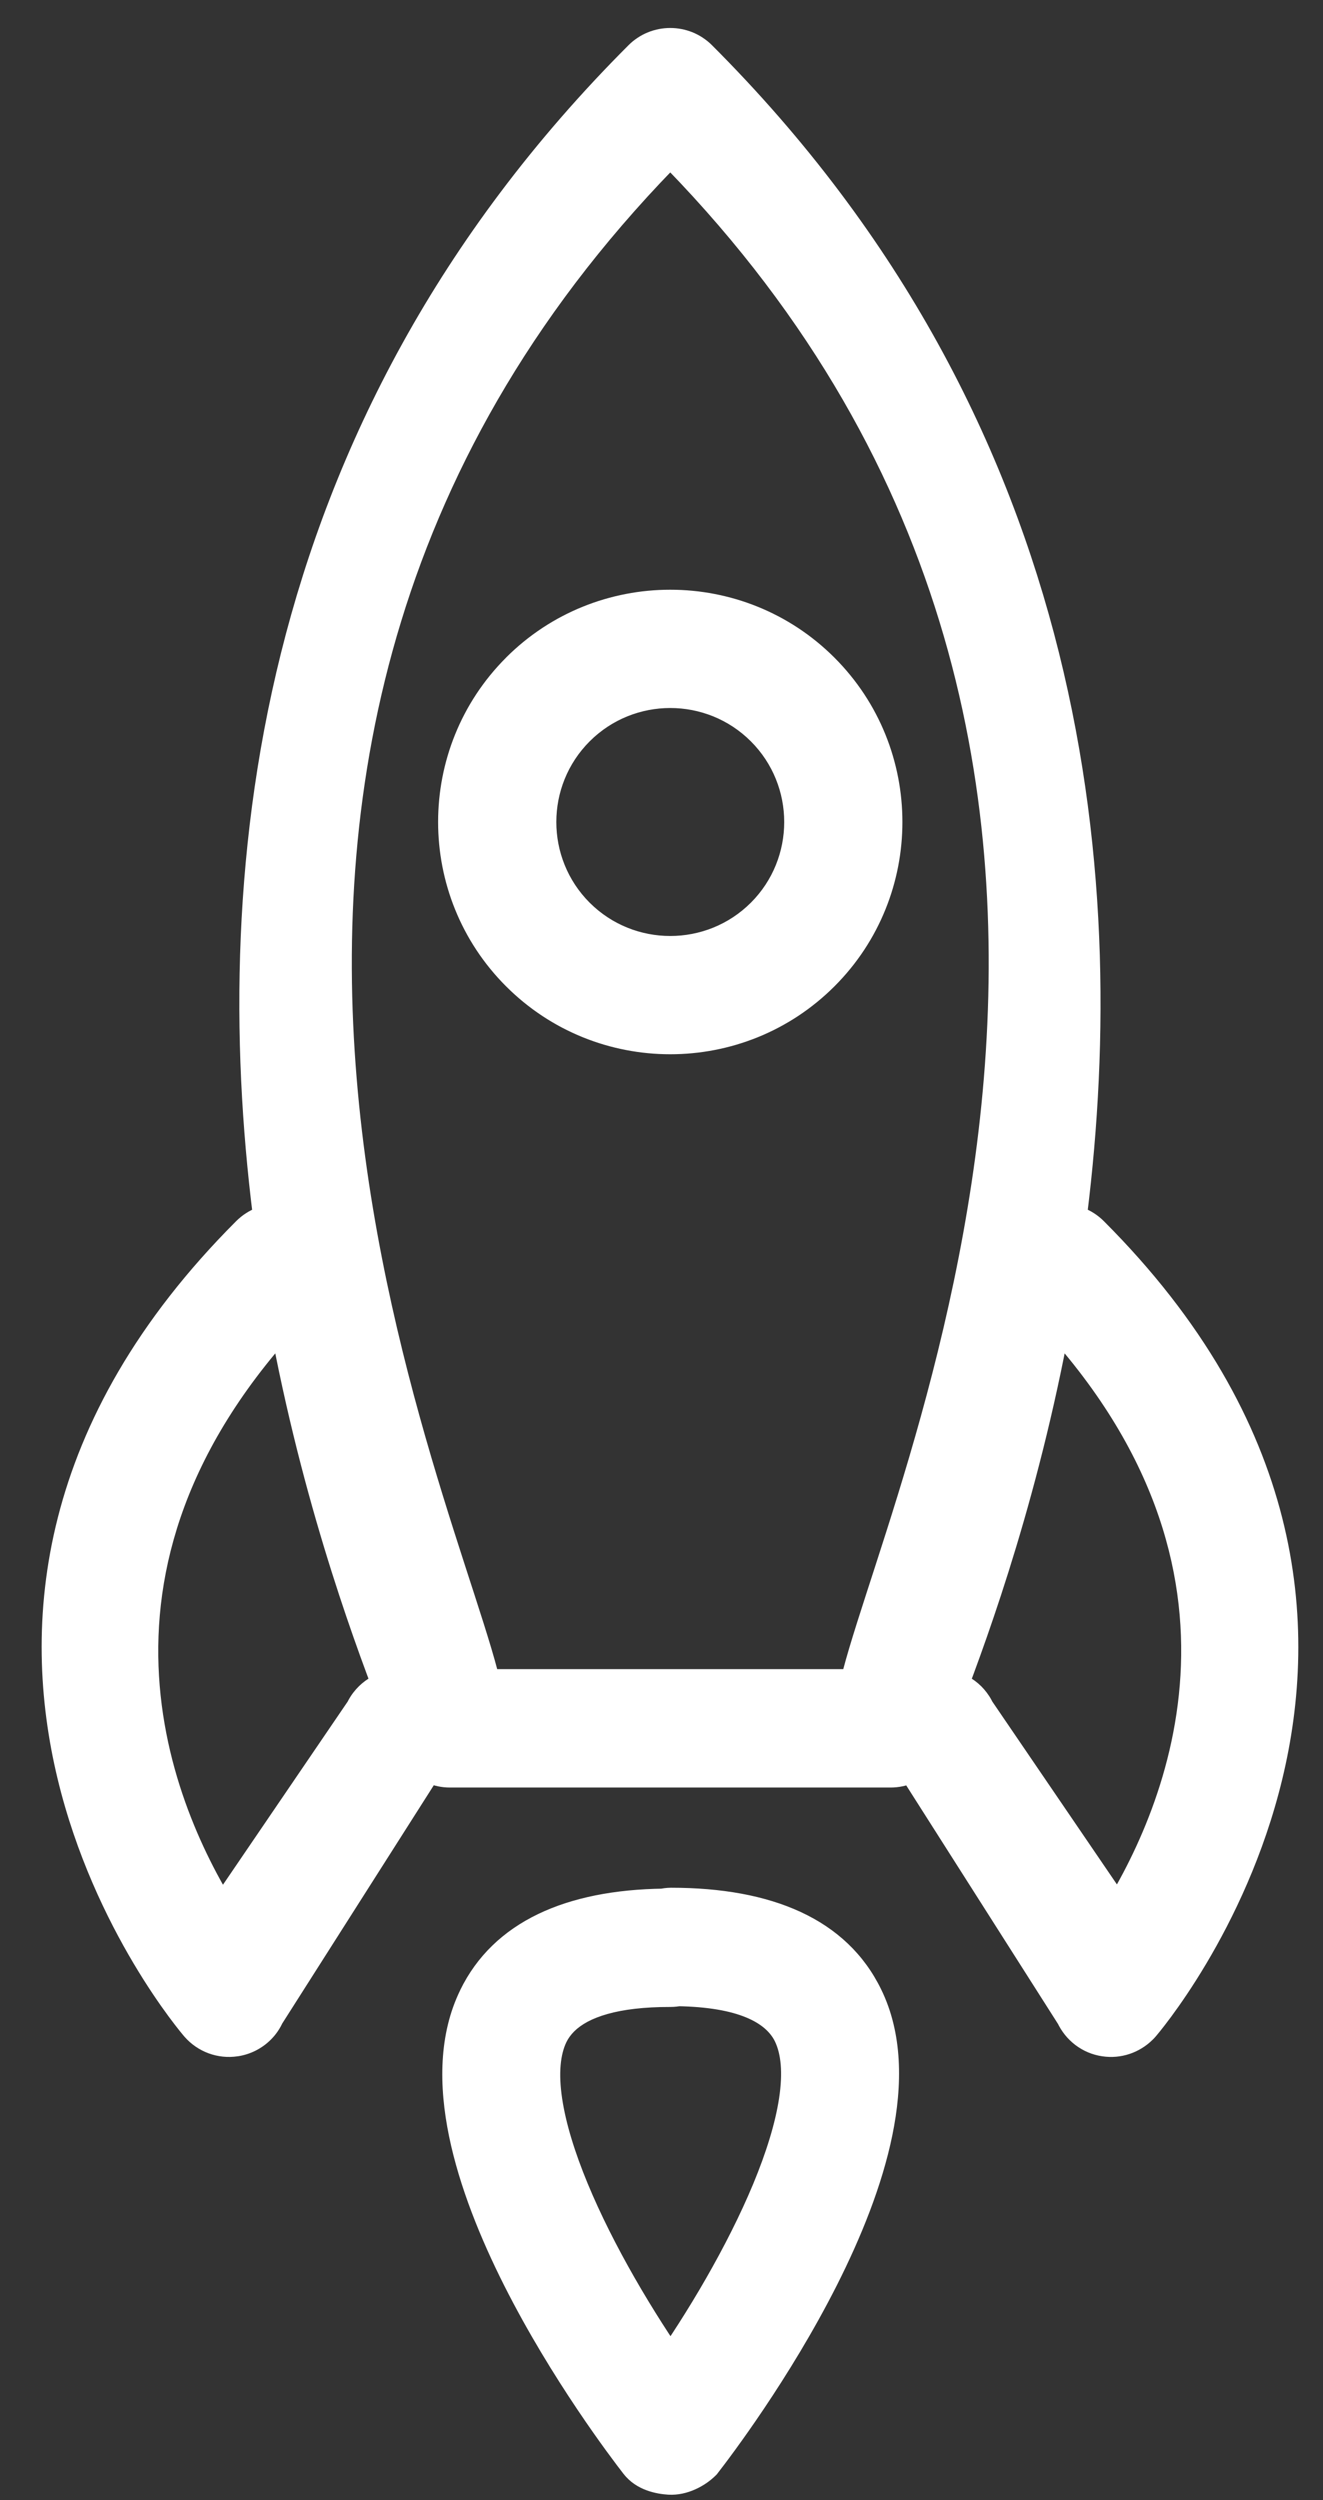
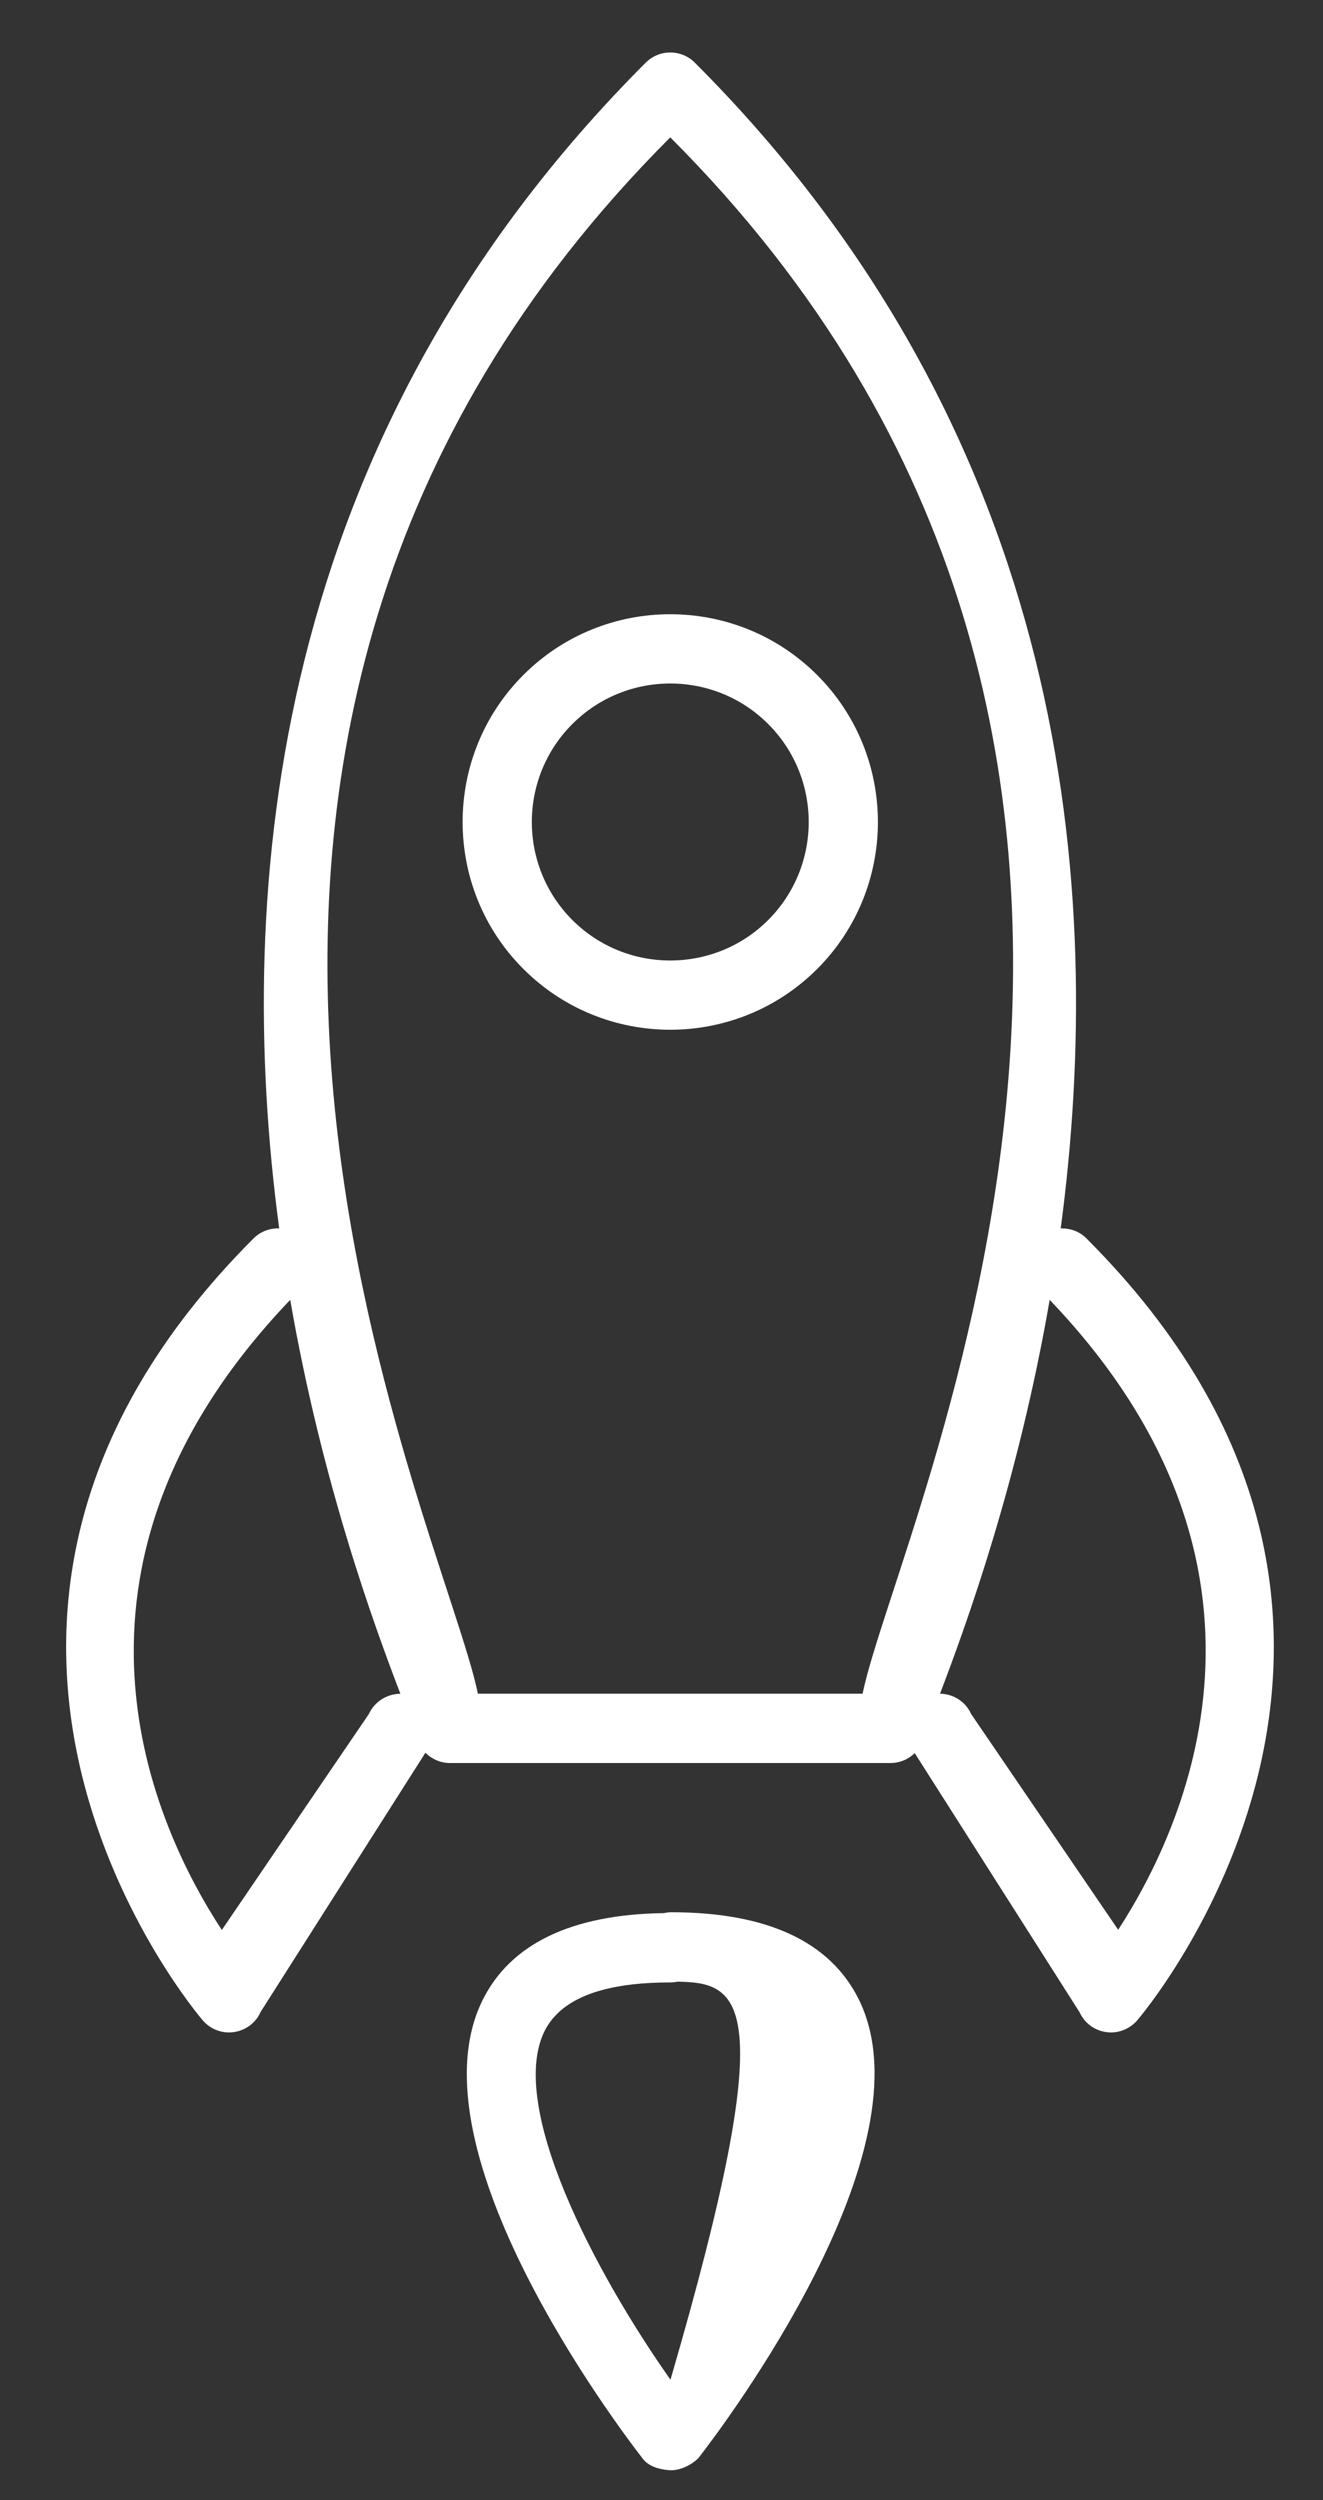
<svg xmlns="http://www.w3.org/2000/svg" width="27" height="51" viewBox="0 0 27 51" fill="none">
  <rect x="0" y="0" width="27" height="51" fill="#333333" stroke="none" />
-   <path d="M13.179 1.277C13.455 1.002 13.903 1.002 14.179 1.277C21.822 8.921 22.572 18.127 21.647 25.059C21.837 25.052 22.029 25.118 22.173 25.263C30.086 33.176 23.273 41.14 23.203 41.22C23.194 41.232 23.183 41.242 23.172 41.252C23.015 41.409 22.791 41.486 22.57 41.452C22.332 41.418 22.13 41.264 22.03 41.044L18.668 35.762C18.54 35.887 18.365 35.963 18.176 35.964L9.181 35.964C8.989 35.964 8.812 35.884 8.682 35.754L5.317 41.044C5.282 41.125 5.234 41.193 5.174 41.253C5.069 41.358 4.929 41.43 4.777 41.452C4.539 41.488 4.301 41.399 4.142 41.218C4.055 41.119 -2.73 33.167 5.174 25.263C5.318 25.119 5.509 25.052 5.698 25.058C4.77 18.133 5.524 8.933 13.179 1.277ZM9.842 40.815C10.406 39.659 11.655 39.051 13.549 39.026C13.598 39.015 13.648 39.008 13.695 39.008C15.66 39.008 16.951 39.61 17.532 40.798C19.029 43.854 14.747 49.507 14.254 50.142C14.11 50.286 13.874 50.401 13.671 50.39C13.469 50.377 13.245 50.319 13.122 50.16C12.628 49.526 8.347 43.871 9.842 40.815ZM11.364 41.086C11.26 41.19 11.175 41.307 11.111 41.437C10.363 42.966 12.121 46.325 13.683 48.544C15.224 46.362 17.017 42.958 16.263 41.421C15.948 40.78 15.13 40.445 13.826 40.424C13.778 40.434 13.727 40.44 13.678 40.44C12.569 40.438 11.793 40.656 11.364 41.086ZM21.422 26.516C20.777 30.244 19.716 33.154 19.184 34.55C19.45 34.553 19.702 34.705 19.819 34.964L22.82 39.366C24.177 37.278 26.649 31.979 21.422 26.516ZM13.679 2.802C1.233 15.248 9.038 31.064 9.753 34.549L17.604 34.549C18.32 31.059 26.125 15.248 13.679 2.802ZM5.923 26.516C0.676 32 3.163 37.291 4.527 39.37L7.528 34.964C7.646 34.707 7.902 34.553 8.171 34.551C7.636 33.155 6.57 30.245 5.923 26.516ZM10.681 13.769C12.334 12.116 15.024 12.117 16.677 13.77C18.329 15.423 18.33 18.113 16.677 19.766C15.024 21.419 12.334 21.419 10.681 19.766C9.028 18.113 9.028 15.422 10.681 13.769ZM11.681 14.769C10.578 15.871 10.578 17.664 11.68 18.767C12.782 19.869 14.576 19.869 15.678 18.767C16.78 17.664 16.78 15.871 15.677 14.769C14.575 13.667 12.783 13.667 11.681 14.769Z" fill="white" style="fill:white;fill-opacity:1;" />
-   <path d="M13.179 1.277L12.825 0.924L12.825 0.924L13.179 1.277ZM14.179 1.277L14.532 0.924L14.532 0.924L14.179 1.277ZM21.647 25.059L21.151 24.992L21.073 25.58L21.666 25.558L21.647 25.059ZM22.173 25.263L22.527 24.91L22.527 24.91L22.173 25.263ZM23.203 41.22L22.827 40.891L22.82 40.9L23.203 41.22ZM23.172 41.252L23.526 41.606L23.526 41.606L23.172 41.252ZM22.57 41.452L22.645 40.958L22.64 40.957L22.57 41.452ZM22.03 41.044L22.485 40.837L22.471 40.805L22.452 40.775L22.03 41.044ZM18.668 35.762L19.09 35.493L18.76 34.975L18.319 35.404L18.668 35.762ZM18.176 35.964L18.176 36.464L18.178 36.464L18.176 35.964ZM9.181 35.964L9.181 36.464L9.181 36.464L9.181 35.964ZM8.682 35.754L9.037 35.402L8.596 34.959L8.26 35.486L8.682 35.754ZM5.317 41.044L4.895 40.775L4.873 40.809L4.858 40.846L5.317 41.044ZM5.174 41.253L5.527 41.607L5.527 41.607L5.174 41.253ZM4.777 41.452L4.705 40.957L4.702 40.958L4.777 41.452ZM4.142 41.218L3.765 41.547L3.766 41.548L4.142 41.218ZM5.174 25.263L4.82 24.91L4.82 24.91L5.174 25.263ZM5.698 25.058L5.681 25.558L6.272 25.578L6.193 24.992L5.698 25.058ZM9.842 40.815L10.291 41.035L10.291 41.035L9.842 40.815ZM13.549 39.026L13.556 39.526L13.608 39.525L13.659 39.514L13.549 39.026ZM13.695 39.008L13.695 38.508L13.695 38.508V39.008ZM17.532 40.798L17.083 41.017L17.083 41.018L17.532 40.798ZM14.254 50.142L14.607 50.496L14.629 50.474L14.648 50.449L14.254 50.142ZM13.671 50.39L13.639 50.889L13.644 50.889L13.671 50.39ZM13.122 50.16L13.517 49.853L13.516 49.852L13.122 50.16ZM11.364 41.086L11.01 40.732L11.01 40.732L11.364 41.086ZM11.111 41.437L10.662 41.216L10.662 41.217L11.111 41.437ZM13.683 48.544L13.274 48.832L13.682 49.412L14.091 48.833L13.683 48.544ZM16.263 41.421L16.712 41.201L16.712 41.2L16.263 41.421ZM13.826 40.424L13.834 39.925L13.778 39.924L13.724 39.935L13.826 40.424ZM13.678 40.44L13.677 40.94L13.678 40.94L13.678 40.44ZM21.422 26.516L21.783 26.17L21.098 25.454L20.929 26.43L21.422 26.516ZM19.184 34.55L18.717 34.372L18.461 35.042L19.178 35.05L19.184 34.55ZM19.819 34.964L19.363 35.169L19.381 35.209L19.405 35.245L19.819 34.964ZM22.82 39.366L22.407 39.648L22.83 40.268L23.239 39.638L22.82 39.366ZM13.679 2.802L14.033 2.449L13.679 2.095L13.325 2.449L13.679 2.802ZM9.753 34.549L9.263 34.65L9.345 35.049L9.753 35.049L9.753 34.549ZM17.604 34.549L17.604 35.049L18.012 35.049L18.094 34.649L17.604 34.549ZM5.923 26.516L6.415 26.431L6.246 25.455L5.562 26.171L5.923 26.516ZM4.527 39.37L4.109 39.644L4.519 40.27L4.94 39.651L4.527 39.37ZM7.528 34.964L7.942 35.245L7.965 35.21L7.983 35.172L7.528 34.964ZM8.171 34.551L8.174 35.051L8.896 35.046L8.638 34.372L8.171 34.551ZM10.681 13.769L10.327 13.415L10.327 13.416L10.681 13.769ZM16.677 13.77L17.03 13.416L17.03 13.416L16.677 13.77ZM16.677 19.766L17.031 20.119L17.031 20.119L16.677 19.766ZM10.681 19.766L10.327 20.119L10.327 20.119L10.681 19.766ZM11.681 14.769L11.327 14.415L11.327 14.415L11.681 14.769ZM11.68 18.767L11.326 19.12L11.326 19.12L11.68 18.767ZM15.678 18.767L16.032 19.12L16.032 19.12L15.678 18.767ZM15.677 14.769L16.031 14.415L16.031 14.415L15.677 14.769ZM13.179 1.277L13.533 1.631C13.613 1.55 13.745 1.55 13.825 1.631L14.179 1.277L14.532 0.924C14.061 0.453 13.296 0.453 12.825 0.924L13.179 1.277ZM14.179 1.277L13.825 1.631C21.319 9.125 22.065 18.15 21.151 24.992L21.647 25.059L22.143 25.125C23.08 18.105 22.325 8.717 14.532 0.924L14.179 1.277ZM21.647 25.059L21.666 25.558C21.726 25.556 21.78 25.577 21.82 25.617L22.173 25.263L22.527 24.91C22.277 24.66 21.947 24.547 21.628 24.559L21.647 25.059ZM22.173 25.263L21.82 25.617C25.64 29.437 25.882 33.222 25.196 36.061C24.849 37.495 24.262 38.699 23.755 39.55C23.502 39.975 23.27 40.31 23.101 40.539C22.931 40.77 22.826 40.892 22.827 40.891L23.203 41.22L23.58 41.549C23.638 41.483 25.418 39.4 26.168 36.296C26.927 33.156 26.62 29.003 22.527 24.91L22.173 25.263ZM23.203 41.22L22.82 40.9C22.826 40.892 22.831 40.887 22.831 40.886C22.831 40.886 22.831 40.887 22.829 40.889C22.827 40.891 22.823 40.895 22.819 40.899L23.172 41.252L23.526 41.606C23.528 41.604 23.529 41.603 23.532 41.6C23.535 41.597 23.54 41.592 23.545 41.587C23.556 41.576 23.571 41.56 23.587 41.54L23.203 41.22ZM23.172 41.252L22.819 40.899C22.771 40.946 22.706 40.967 22.645 40.958L22.57 41.452L22.494 41.946C22.877 42.005 23.259 41.872 23.526 41.606L23.172 41.252ZM22.57 41.452L22.64 40.957C22.576 40.948 22.517 40.906 22.485 40.837L22.03 41.044L21.575 41.251C21.744 41.622 22.088 41.888 22.499 41.947L22.57 41.452ZM22.03 41.044L22.452 40.775L19.09 35.493L18.668 35.762L18.246 36.03L21.608 41.312L22.03 41.044ZM18.668 35.762L18.319 35.404C18.28 35.442 18.228 35.464 18.173 35.464L18.176 35.964L18.178 36.464C18.503 36.463 18.8 36.332 19.017 36.12L18.668 35.762ZM18.176 35.964L18.176 35.464L9.182 35.464L9.181 35.964L9.181 36.464L18.176 36.464L18.176 35.964ZM9.181 35.964L9.182 35.464C9.128 35.464 9.077 35.442 9.037 35.402L8.682 35.754L8.328 36.107C8.546 36.326 8.849 36.464 9.181 36.464L9.181 35.964ZM8.682 35.754L8.26 35.486L4.895 40.775L5.317 41.044L5.738 41.312L9.104 36.023L8.682 35.754ZM5.317 41.044L4.858 40.846C4.849 40.865 4.838 40.881 4.82 40.9L5.174 41.253L5.527 41.607C5.629 41.505 5.714 41.385 5.776 41.242L5.317 41.044ZM5.174 41.253L4.82 40.899C4.79 40.93 4.748 40.951 4.705 40.957L4.777 41.452L4.849 41.947C5.11 41.909 5.348 41.786 5.527 41.607L5.174 41.253ZM4.777 41.452L4.702 40.958C4.635 40.968 4.566 40.943 4.518 40.889L4.142 41.218L3.766 41.548C4.036 41.856 4.444 42.008 4.852 41.946L4.777 41.452ZM4.142 41.218L4.519 40.891C4.52 40.891 4.513 40.883 4.499 40.867C4.486 40.851 4.467 40.828 4.443 40.797C4.394 40.737 4.325 40.648 4.24 40.532C4.07 40.301 3.838 39.965 3.585 39.539C3.078 38.687 2.493 37.483 2.148 36.05C1.465 33.212 1.712 29.432 5.527 25.617L5.174 25.263L4.82 24.91C0.732 28.998 0.42 33.146 1.175 36.284C1.922 39.386 3.699 41.471 3.765 41.547L4.142 41.218ZM5.174 25.263L5.527 25.617C5.568 25.576 5.622 25.556 5.681 25.558L5.698 25.058L5.715 24.558C5.396 24.547 5.068 24.662 4.82 24.91L5.174 25.263ZM5.698 25.058L6.193 24.992C5.278 18.156 6.027 9.137 13.533 1.631L13.179 1.277L12.825 0.924C5.021 8.729 4.263 18.109 5.202 25.124L5.698 25.058ZM9.842 40.815L10.291 41.035C10.737 40.121 11.753 39.55 13.556 39.526L13.549 39.026L13.543 38.526C11.558 38.552 10.075 39.197 9.392 40.596L9.842 40.815ZM13.549 39.026L13.659 39.514C13.67 39.511 13.679 39.51 13.686 39.509C13.693 39.508 13.696 39.508 13.695 39.508L13.695 39.008V38.508C13.601 38.508 13.513 38.522 13.44 38.538L13.549 39.026ZM13.695 39.008L13.695 39.508C15.574 39.508 16.624 40.078 17.083 41.017L17.532 40.798L17.981 40.578C17.279 39.141 15.746 38.508 13.695 38.508L13.695 39.008ZM17.532 40.798L17.083 41.018C17.389 41.643 17.418 42.443 17.231 43.358C17.044 44.267 16.655 45.236 16.193 46.153C15.269 47.985 14.098 49.527 13.859 49.836L14.254 50.142L14.648 50.449C14.902 50.122 16.119 48.52 17.086 46.603C17.569 45.645 18 44.588 18.211 43.558C18.42 42.534 18.424 41.481 17.981 40.578L17.532 40.798ZM14.254 50.142L13.9 49.789C13.874 49.815 13.831 49.845 13.782 49.867C13.758 49.878 13.738 49.884 13.721 49.888C13.705 49.891 13.697 49.891 13.698 49.891L13.671 50.39L13.644 50.889C14.025 50.91 14.391 50.712 14.607 50.496L14.254 50.142ZM13.671 50.39L13.704 49.891C13.634 49.887 13.579 49.875 13.542 49.861C13.505 49.848 13.506 49.839 13.517 49.853L13.122 50.16L12.727 50.466C12.988 50.803 13.402 50.874 13.639 50.889L13.671 50.39ZM13.122 50.16L13.516 49.852C13.277 49.545 12.106 48.003 11.182 46.171C10.72 45.254 10.33 44.285 10.144 43.375C9.956 42.46 9.985 41.66 10.291 41.035L9.842 40.815L9.393 40.596C8.951 41.499 8.954 42.552 9.164 43.576C9.375 44.605 9.806 45.663 10.289 46.621C11.256 48.538 12.473 50.14 12.727 50.467L13.122 50.16ZM11.364 41.086L11.01 40.732C10.869 40.873 10.752 41.035 10.662 41.216L11.111 41.437L11.559 41.658C11.598 41.579 11.65 41.507 11.717 41.44L11.364 41.086ZM11.111 41.437L10.662 41.217C10.411 41.729 10.392 42.342 10.483 42.954C10.575 43.573 10.789 44.247 11.069 44.923C11.628 46.275 12.479 47.703 13.274 48.832L13.683 48.544L14.092 48.257C13.325 47.167 12.516 45.805 11.993 44.541C11.731 43.908 11.548 43.317 11.472 42.807C11.395 42.289 11.437 41.909 11.56 41.656L11.111 41.437ZM13.683 48.544L14.091 48.833C14.876 47.721 15.731 46.292 16.295 44.932C16.577 44.253 16.794 43.574 16.889 42.95C16.982 42.335 16.964 41.716 16.712 41.201L16.263 41.421L15.814 41.641C15.938 41.895 15.979 42.278 15.9 42.801C15.822 43.316 15.636 43.912 15.372 44.549C14.843 45.821 14.031 47.185 13.275 48.256L13.683 48.544ZM16.263 41.421L16.712 41.2C16.262 40.286 15.168 39.946 13.834 39.925L13.826 40.424L13.818 40.924C15.092 40.945 15.634 41.275 15.814 41.641L16.263 41.421ZM13.826 40.424L13.724 39.935C13.705 39.939 13.689 39.94 13.678 39.94L13.678 40.44L13.678 40.94C13.766 40.94 13.851 40.93 13.928 40.914L13.826 40.424ZM13.678 40.44L13.678 39.94C12.535 39.938 11.586 40.157 11.01 40.732L11.364 41.086L11.717 41.44C12.001 41.156 12.602 40.938 13.677 40.94L13.678 40.44ZM21.422 26.516L20.929 26.43C20.292 30.113 19.244 32.989 18.717 34.372L19.184 34.55L19.651 34.728C20.188 33.32 21.262 30.375 21.915 26.601L21.422 26.516ZM19.184 34.55L19.178 35.05C19.259 35.051 19.33 35.096 19.363 35.169L19.819 34.964L20.274 34.758C20.074 34.314 19.641 34.055 19.189 34.05L19.184 34.55ZM19.819 34.964L19.405 35.245L22.407 39.648L22.82 39.366L23.233 39.084L20.232 34.682L19.819 34.964ZM22.82 39.366L23.239 39.638C23.943 38.556 24.948 36.625 25.09 34.236C25.232 31.826 24.491 29 21.783 26.17L21.422 26.516L21.061 26.861C23.58 29.495 24.217 32.05 24.091 34.177C23.964 36.326 23.055 38.088 22.401 39.093L22.82 39.366ZM13.679 2.802L13.325 2.449C0.634 15.14 8.589 31.364 9.263 34.65L9.753 34.549L10.243 34.449C9.486 30.763 1.832 15.356 14.033 3.156L13.679 2.802ZM9.753 34.549L9.753 35.049L17.604 35.049L17.604 34.549L17.604 34.049L9.753 34.049L9.753 34.549ZM17.604 34.549L18.094 34.649C18.768 31.36 26.724 15.14 14.033 2.449L13.679 2.802L13.325 3.156C25.526 15.356 17.871 30.758 17.114 34.448L17.604 34.549ZM5.923 26.516L5.562 26.171C2.844 29.011 2.102 31.84 2.247 34.25C2.39 36.638 3.401 38.566 4.109 39.644L4.527 39.37L4.945 39.096C4.288 38.095 3.374 36.338 3.245 34.19C3.117 32.064 3.755 29.506 6.284 26.862L5.923 26.516ZM4.527 39.37L4.94 39.651L7.942 35.245L7.528 34.964L7.115 34.682L4.113 39.089L4.527 39.37ZM7.528 34.964L7.983 35.172C8.016 35.099 8.092 35.051 8.174 35.051L8.171 34.551L8.167 34.051C7.713 34.054 7.276 34.315 7.074 34.755L7.528 34.964ZM8.171 34.551L8.638 34.372C8.108 32.989 7.055 30.113 6.415 26.431L5.923 26.516L5.43 26.602C6.086 30.377 7.165 33.322 7.704 34.73L8.171 34.551ZM10.681 13.769L11.034 14.123C12.492 12.665 14.865 12.666 16.323 14.123L16.677 13.77L17.03 13.416C15.182 11.568 12.175 11.568 10.327 13.415L10.681 13.769ZM16.677 13.77L16.323 14.123C17.781 15.581 17.781 17.954 16.324 19.412L16.677 19.766L17.031 20.119C18.879 18.271 18.878 15.264 17.03 13.416L16.677 13.77ZM16.677 19.766L16.324 19.412C14.866 20.87 12.492 20.87 11.034 19.412L10.681 19.766L10.327 20.119C12.175 21.968 15.182 21.968 17.031 20.119L16.677 19.766ZM10.681 19.766L11.034 19.412C9.577 17.954 9.577 15.58 11.034 14.123L10.681 13.769L10.327 13.416C8.479 15.264 8.479 18.271 10.327 20.119L10.681 19.766ZM11.681 14.769L11.327 14.415C10.03 15.713 10.029 17.822 11.326 19.12L11.68 18.767L12.033 18.413C11.127 17.506 11.127 16.03 12.034 15.123L11.681 14.769ZM11.68 18.767L11.326 19.12C12.624 20.418 14.734 20.418 16.032 19.12L15.678 18.767L15.325 18.413C14.417 19.32 12.941 19.32 12.033 18.413L11.68 18.767ZM15.678 18.767L16.032 19.12C17.329 17.822 17.328 15.713 16.031 14.415L15.677 14.769L15.324 15.123C16.231 16.03 16.231 17.506 15.325 18.413L15.678 18.767ZM15.677 14.769L16.031 14.415C14.733 13.118 12.625 13.118 11.327 14.415L11.681 14.769L12.034 15.123C12.941 14.216 14.417 14.216 15.324 15.123L15.677 14.769Z" fill="white" style="fill:white;fill-opacity:1;" />
+   <path d="M13.179 1.277C13.455 1.002 13.903 1.002 14.179 1.277C21.822 8.921 22.572 18.127 21.647 25.059C21.837 25.052 22.029 25.118 22.173 25.263C30.086 33.176 23.273 41.14 23.203 41.22C23.194 41.232 23.183 41.242 23.172 41.252C23.015 41.409 22.791 41.486 22.57 41.452C22.332 41.418 22.13 41.264 22.03 41.044L18.668 35.762C18.54 35.887 18.365 35.963 18.176 35.964L9.181 35.964C8.989 35.964 8.812 35.884 8.682 35.754L5.317 41.044C5.282 41.125 5.234 41.193 5.174 41.253C5.069 41.358 4.929 41.43 4.777 41.452C4.539 41.488 4.301 41.399 4.142 41.218C4.055 41.119 -2.73 33.167 5.174 25.263C5.318 25.119 5.509 25.052 5.698 25.058C4.77 18.133 5.524 8.933 13.179 1.277ZM9.842 40.815C10.406 39.659 11.655 39.051 13.549 39.026C13.598 39.015 13.648 39.008 13.695 39.008C15.66 39.008 16.951 39.61 17.532 40.798C19.029 43.854 14.747 49.507 14.254 50.142C14.11 50.286 13.874 50.401 13.671 50.39C13.469 50.377 13.245 50.319 13.122 50.16C12.628 49.526 8.347 43.871 9.842 40.815ZM11.364 41.086C11.26 41.19 11.175 41.307 11.111 41.437C10.363 42.966 12.121 46.325 13.683 48.544C15.948 40.78 15.13 40.445 13.826 40.424C13.778 40.434 13.727 40.44 13.678 40.44C12.569 40.438 11.793 40.656 11.364 41.086ZM21.422 26.516C20.777 30.244 19.716 33.154 19.184 34.55C19.45 34.553 19.702 34.705 19.819 34.964L22.82 39.366C24.177 37.278 26.649 31.979 21.422 26.516ZM13.679 2.802C1.233 15.248 9.038 31.064 9.753 34.549L17.604 34.549C18.32 31.059 26.125 15.248 13.679 2.802ZM5.923 26.516C0.676 32 3.163 37.291 4.527 39.37L7.528 34.964C7.646 34.707 7.902 34.553 8.171 34.551C7.636 33.155 6.57 30.245 5.923 26.516ZM10.681 13.769C12.334 12.116 15.024 12.117 16.677 13.77C18.329 15.423 18.33 18.113 16.677 19.766C15.024 21.419 12.334 21.419 10.681 19.766C9.028 18.113 9.028 15.422 10.681 13.769ZM11.681 14.769C10.578 15.871 10.578 17.664 11.68 18.767C12.782 19.869 14.576 19.869 15.678 18.767C16.78 17.664 16.78 15.871 15.677 14.769C14.575 13.667 12.783 13.667 11.681 14.769Z" fill="white" style="fill:white;fill-opacity:1;" />
</svg>